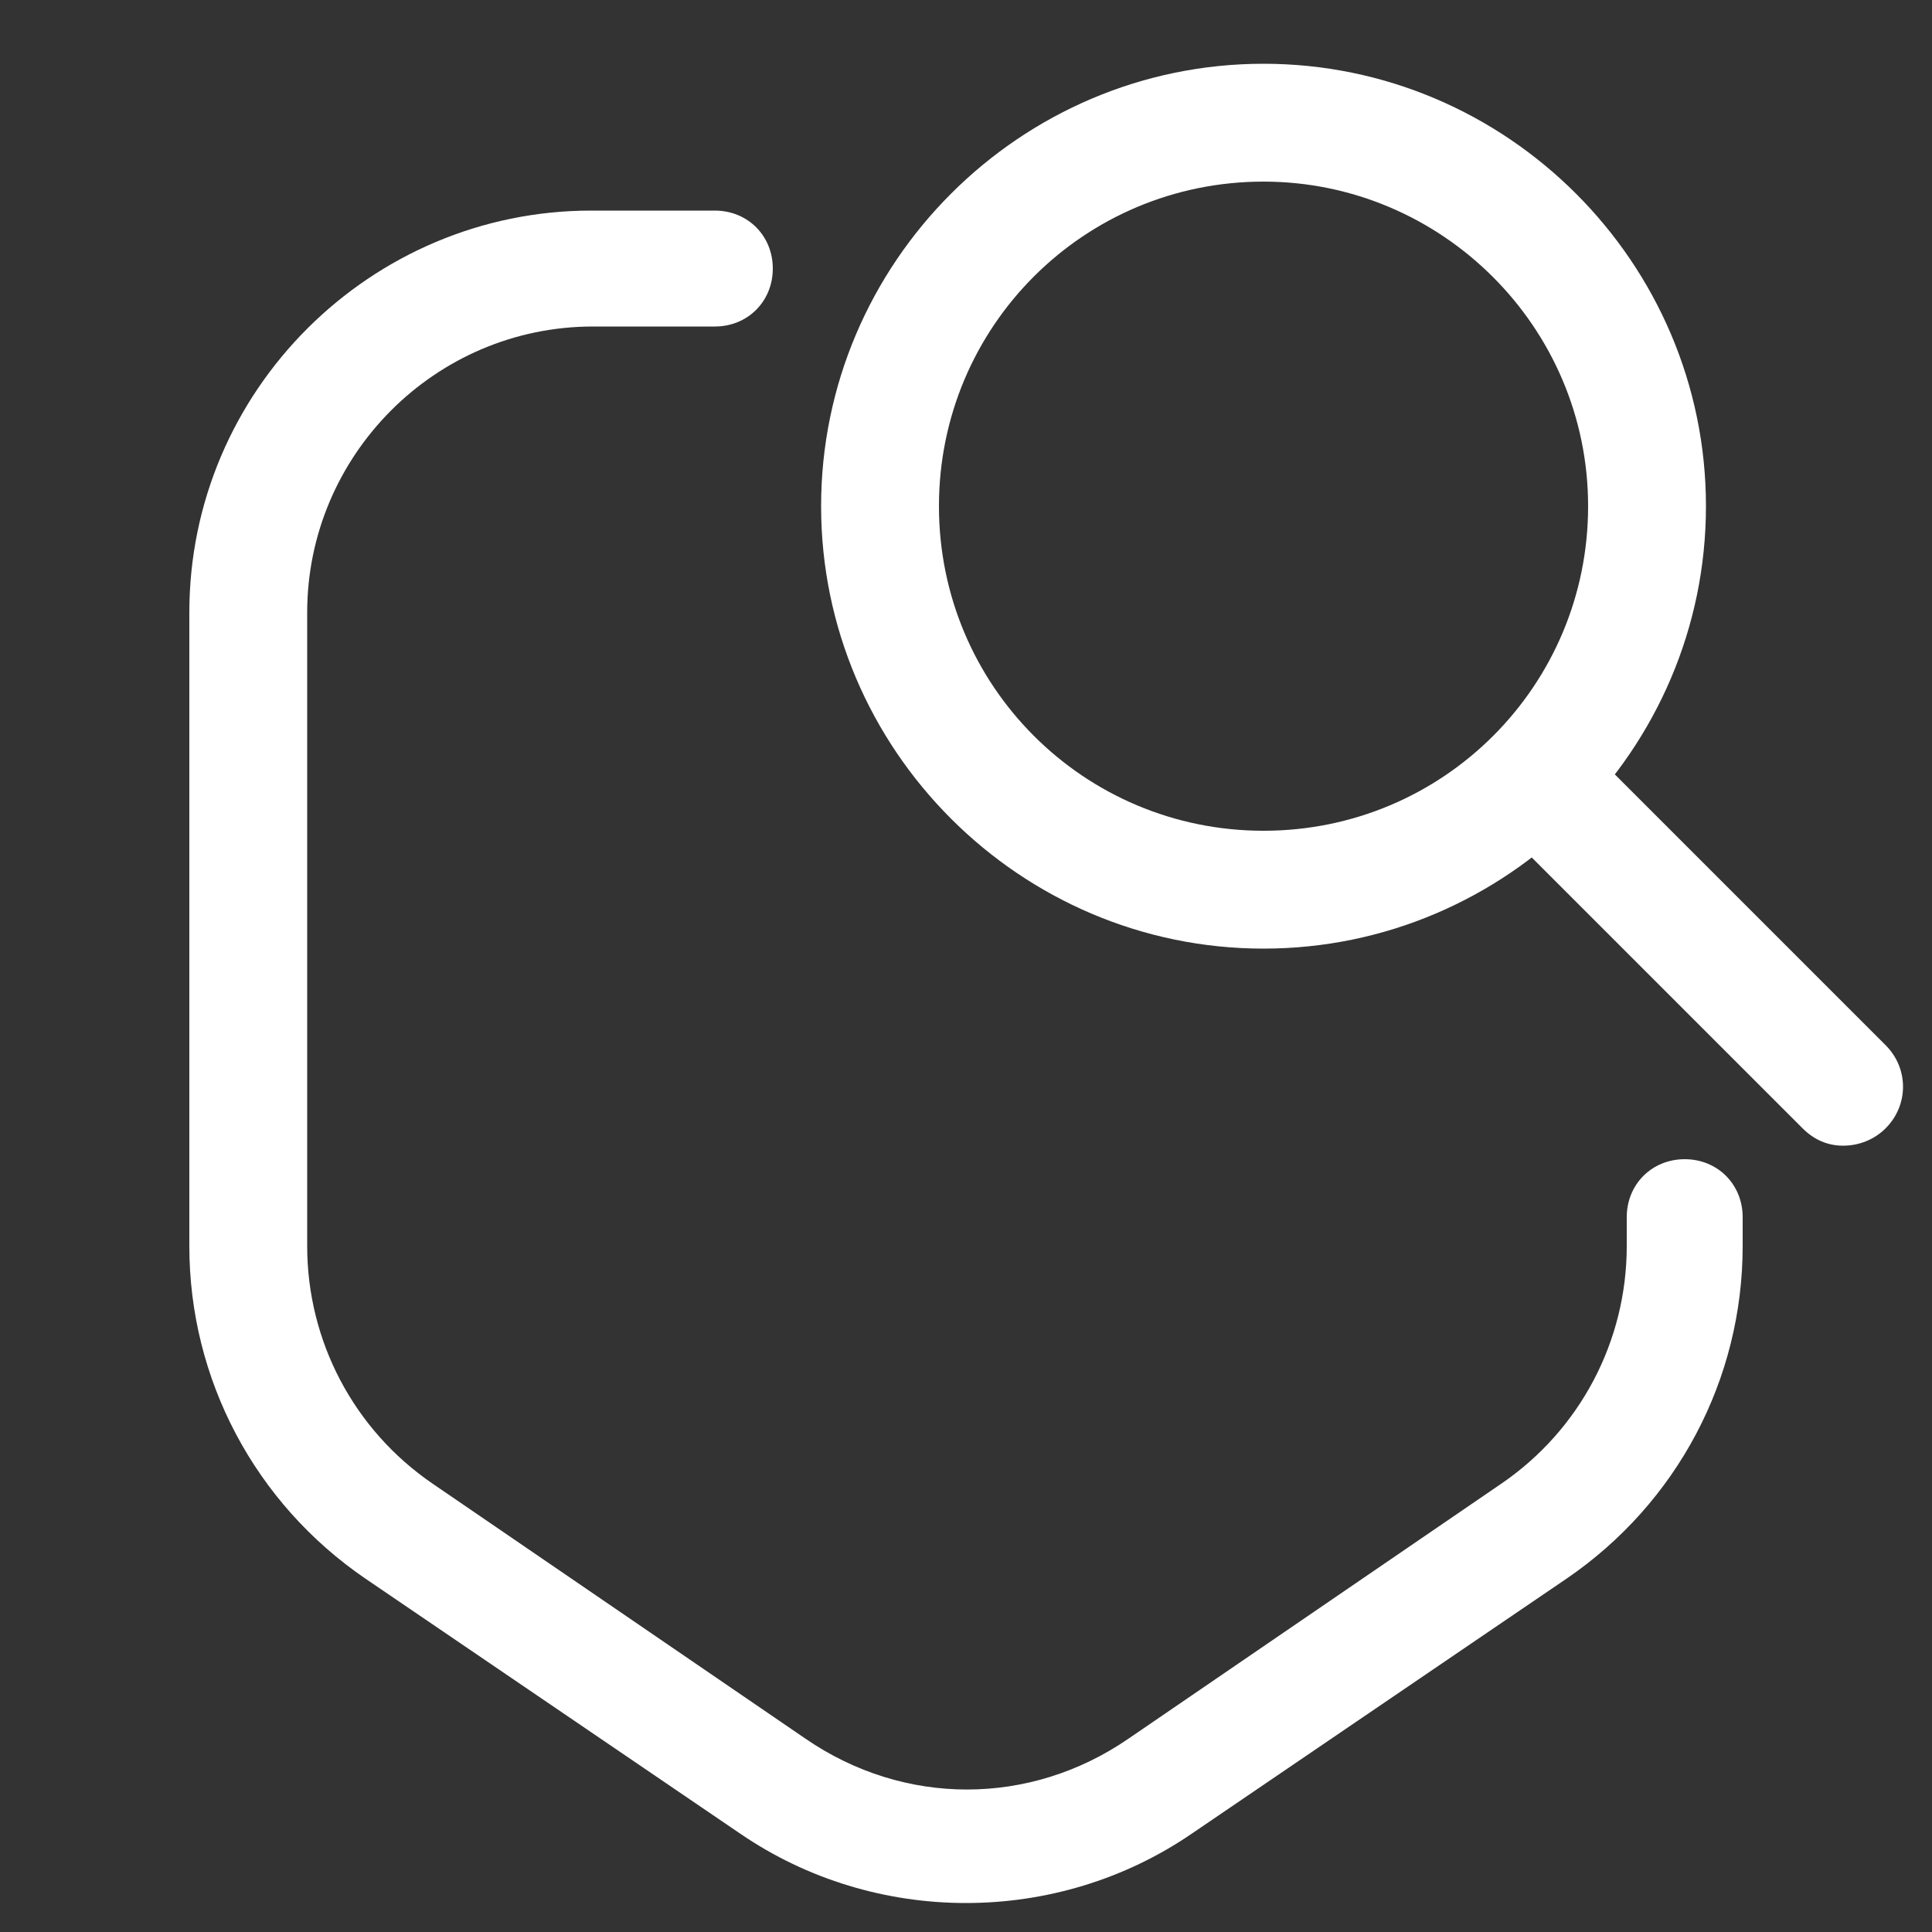
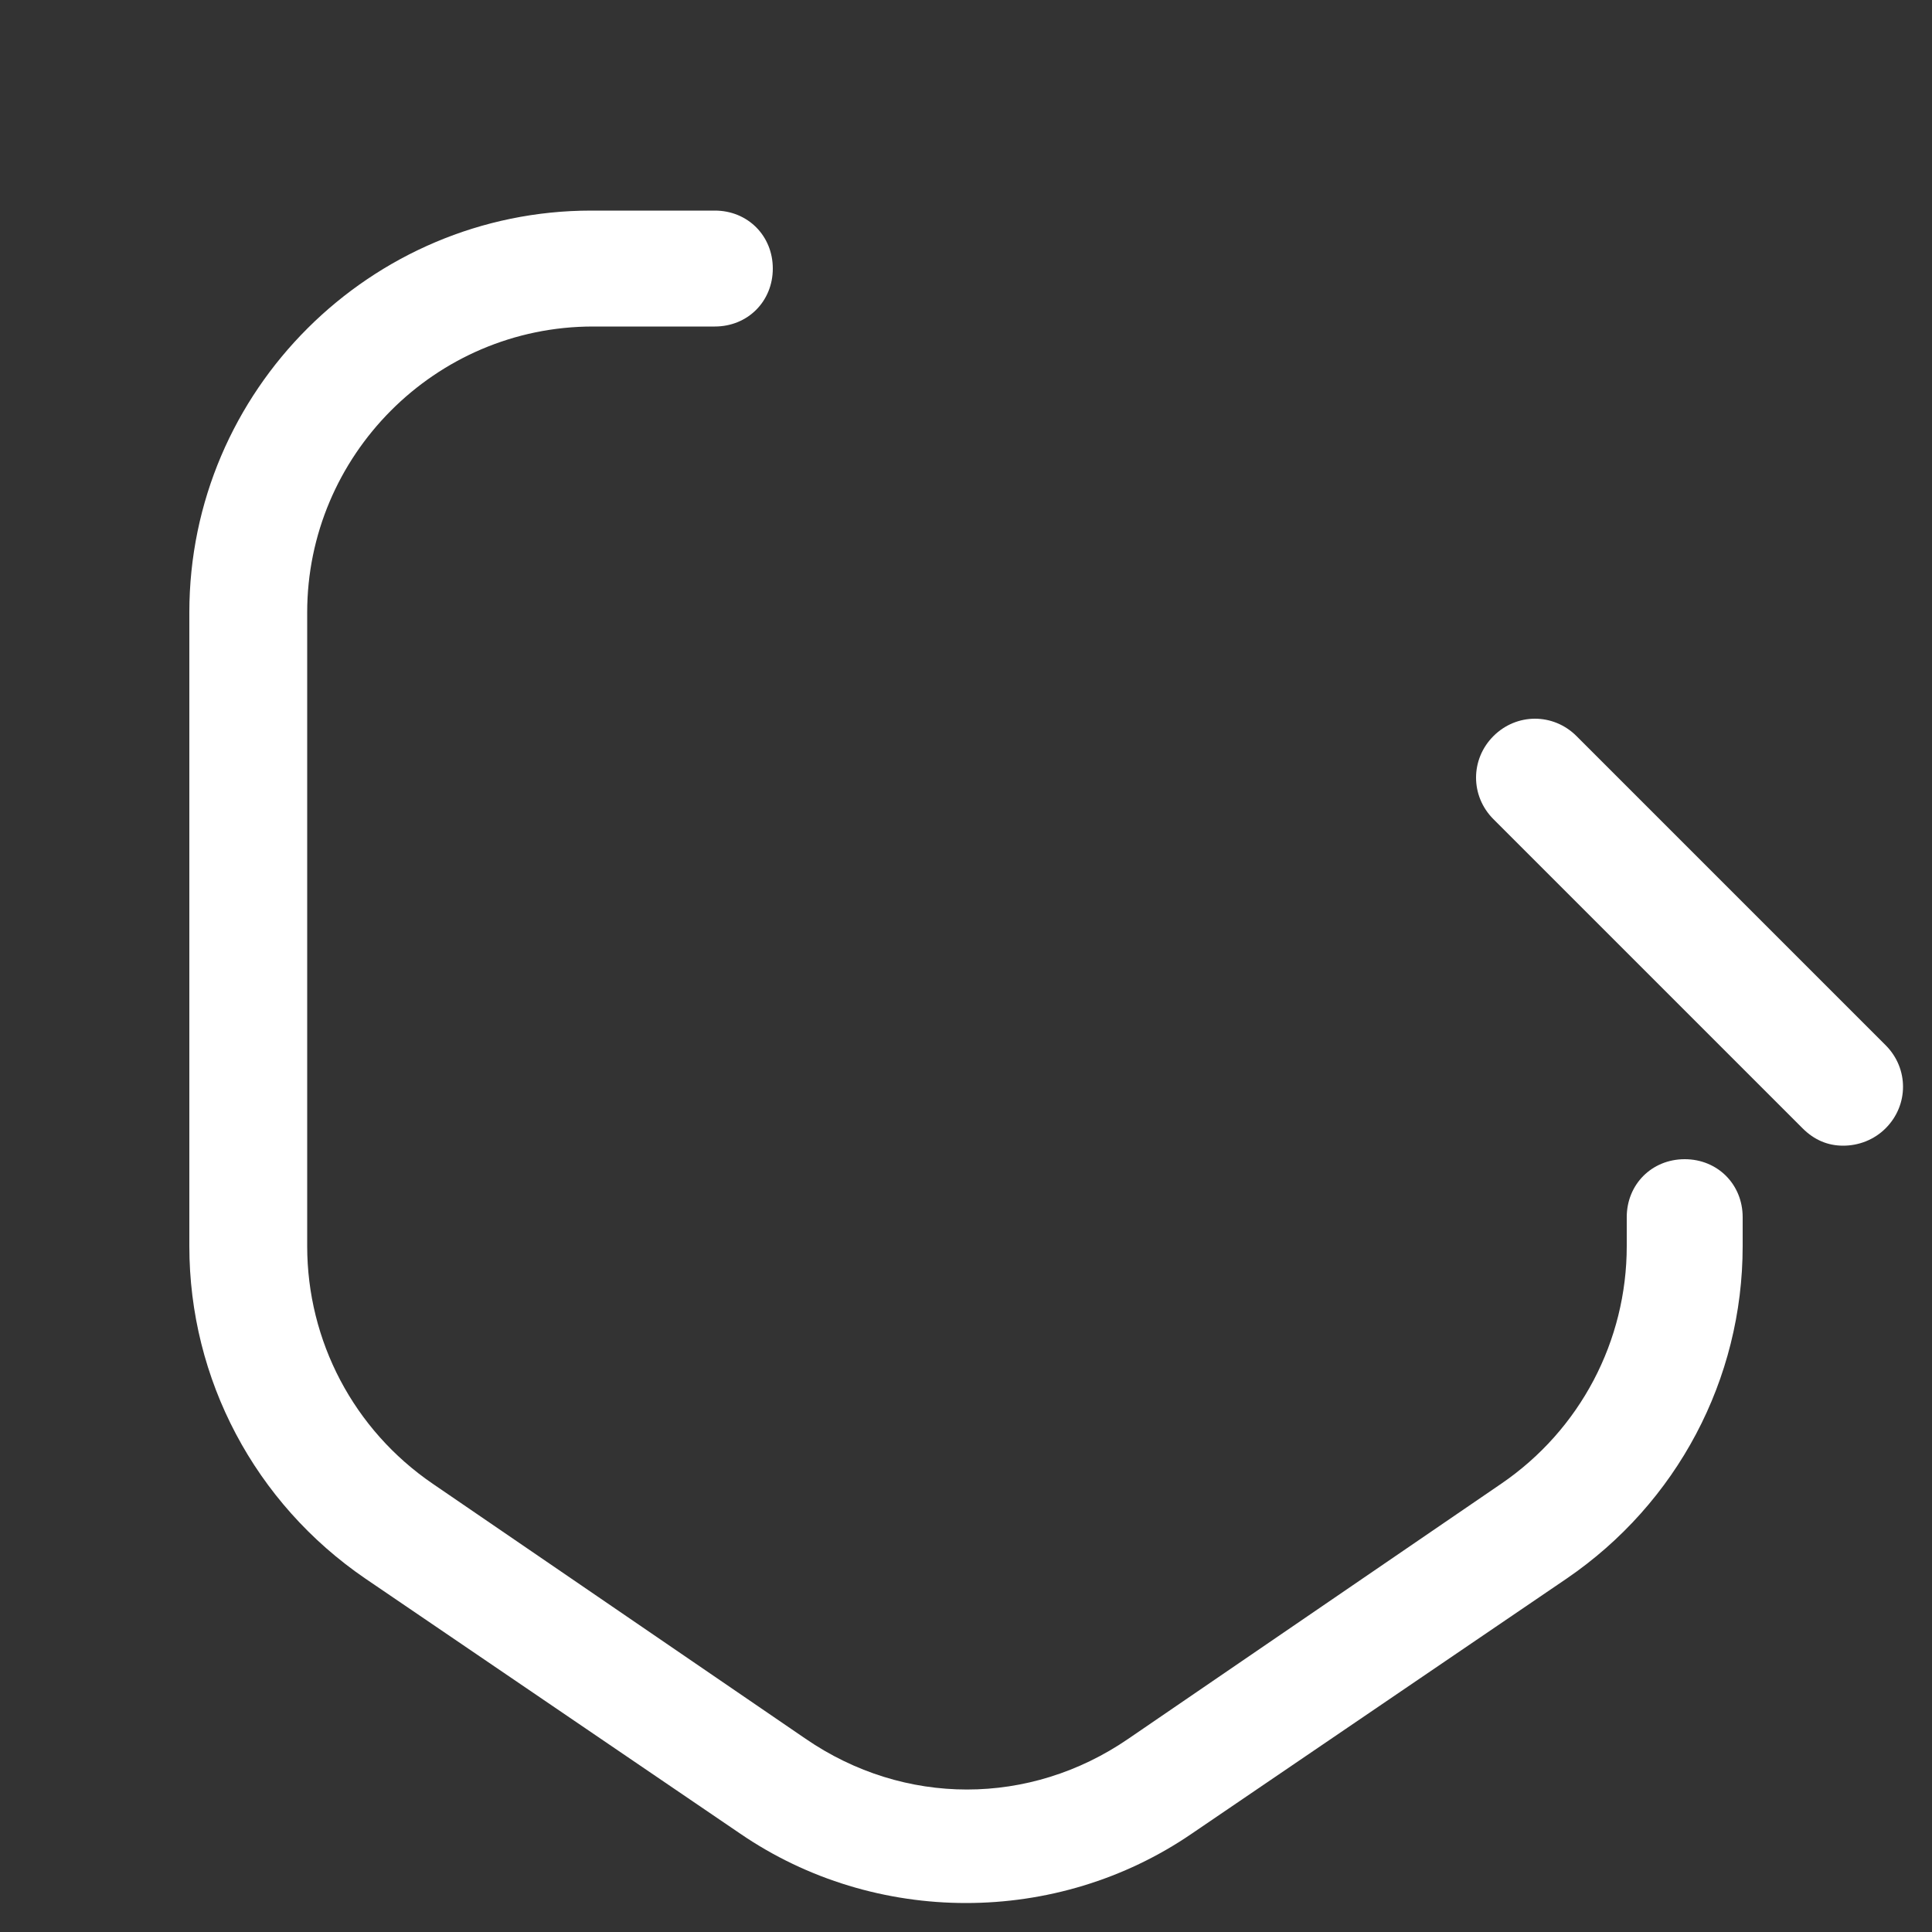
<svg xmlns="http://www.w3.org/2000/svg" x="0px" y="0px" viewBox="0 0 100 100" style="enable-background:new 0 0 100 100;" xml:space="preserve">
  <rect x="0" y="0" width="100" height="100" fill="#333333" stroke="none" />
  <style type="text/css"> .st0{display:none;} .st1{display:inline;} .st2{fill:#FFFFFF;} </style>
  <g id="Слой_3" class="st0">
    <g class="st1">
      <g>
        <g>
          <path class="st2" d="M57,29.4c-1.5,0-2.7-1.2-2.7-2.7V10.5h-2.9c-1.5,0-2.7-1.2-2.7-2.7s1.2-2.7,2.7-2.7H57 c1.5,0,2.7,1.2,2.7,2.7v18.8C59.7,28.1,58.5,29.4,57,29.4z" />
        </g>
        <g>
          <path class="st2" d="M74.6,29.4c-4.9,0-8.8-4-8.8-8.8v-6.6c0-4.9,4-8.8,8.8-8.8s8.8,4,8.8,8.8v6.6 C83.4,25.4,79.5,29.4,74.6,29.4z M74.6,10.5c-1.9,0-3.4,1.5-3.4,3.4v6.6c0,1.9,1.5,3.4,3.4,3.4c1.9,0,3.4-1.5,3.4-3.4v-6.6 C78,12.1,76.5,10.5,74.6,10.5z" />
        </g>
        <g>
          <path class="st2" d="M96.3,29.4c-1.5,0-2.7-1.2-2.7-2.7V10.5h-2.9c-1.5,0-2.7-1.2-2.7-2.7s1.2-2.7,2.7-2.7h5.6 c1.5,0,2.7,1.2,2.7,2.7v18.8C99,28.1,97.8,29.4,96.3,29.4z" />
        </g>
        <g>
-           <path class="st2" d="M58.3,63.2c-4.9,0-8.8-4-8.8-8.8v-6.6c0-4.9,4-8.8,8.8-8.8s8.8,4,8.8,8.8v6.6 C67.1,59.3,63.2,63.2,58.3,63.2z M58.3,44.4c-1.9,0-3.4,1.5-3.4,3.4v6.6c0,1.9,1.5,3.4,3.4,3.4c1.9,0,3.4-1.5,3.4-3.4v-6.6 C61.7,46,60.2,44.4,58.3,44.4z" />
-         </g>
+           </g>
        <g>
          <path class="st2" d="M80,63.2c-1.5,0-2.7-1.2-2.7-2.7V44.4h-2.9c-1.5,0-2.7-1.2-2.7-2.7c0-1.5,1.2-2.7,2.7-2.7H80 c1.5,0,2.7,1.2,2.7,2.7v18.8C82.7,62,81.5,63.2,80,63.2z" />
        </g>
        <g>
-           <path class="st2" d="M96.3,63.2c-1.5,0-2.7-1.2-2.7-2.7V44.4h-2.9c-1.5,0-2.7-1.2-2.7-2.7c0-1.5,1.2-2.7,2.7-2.7h5.6 c1.5,0,2.7,1.2,2.7,2.7v18.8C99,62,97.8,63.2,96.3,63.2z" />
-         </g>
+           </g>
      </g>
      <g>
        <path class="st2" d="M86.2,67.6c-1.3,0-2.4,0.7-2.9,1.9c-1,2.9-3,5.5-5.6,7.3L58.4,89.9c-5.1,3.5-11.6,3.5-16.7,0L22.3,76.7 c-4.1-2.8-6.5-7.4-6.5-12.3V31.7c0-8.2,6.6-14.8,14.8-14.8h11.2c1.6,0,3.1-1.2,3.2-2.8c0.1-1.7-1.3-3.2-3-3.2H30.7 c-11.5,0-20.8,9.3-20.8,20.8v32.8c0,6.9,3.4,13.3,9.1,17.2l19.3,13.2c3.6,2.4,7.7,3.6,11.7,3.6s8.2-1.2,11.7-3.6l19.3-13.2 c3.7-2.5,6.4-6.1,7.9-10.1C89.6,69.7,88.3,67.6,86.2,67.6C86.2,67.6,86.2,67.6,86.2,67.6z" />
      </g>
    </g>
  </g>
  <g id="Слой_4">
    <g>
      <g>
        <g>
-           <path class="st2" d="M65.4,49.1c-12.6,0-22.9-10.3-22.9-22.9S52.8,3.3,65.4,3.3s22.9,10.3,22.9,22.9S78,49.1,65.4,49.1z M65.4,9.4c-9.3,0-16.8,7.5-16.8,16.8S56.1,43,65.4,43s16.8-7.5,16.8-16.8S74.6,9.4,65.4,9.4z" />
-         </g>
+           </g>
        <g>
          <path class="st2" d="M95.4,59.3c-0.8,0-1.5-0.3-2.1-0.9l-16-16c-1.2-1.2-1.2-3.1,0-4.3c1.2-1.2,3.1-1.2,4.3,0l16,16 c1.2,1.2,1.2,3.1,0,4.3C97,59,96.2,59.3,95.4,59.3z" />
        </g>
      </g>
      <g>
        <path class="st2" d="M50,98.5c-4.1,0-8.2-1.2-11.7-3.6L18.9,81.7c-5.7-3.9-9.1-10.3-9.1-17.2V31.7c0-11.5,9.4-20.8,20.8-20.8H37 c1.7,0,3,1.3,3,3s-1.3,3-3,3h-6.3c-8.2,0-14.8,6.7-14.8,14.8v32.8c0,4.9,2.4,9.5,6.5,12.3l19.3,13.2c5.1,3.5,11.6,3.5,16.7,0 l19.3-13.2c4.1-2.8,6.5-7.4,6.5-12.3V63c0-1.7,1.3-3,3-3s3,1.3,3,3v1.5c0,6.9-3.4,13.3-9.1,17.2L61.7,94.9 C58.2,97.3,54.1,98.5,50,98.5z" />
      </g>
    </g>
  </g>
  <g id="Слой_5" class="st0">
    <g class="st1">
      <path class="st2" d="M90.8,24.6v-4.2c0-8.9-7.3-16.2-16.2-16.2s-16.2,7.3-16.2,16.2v4.2c-4.5,0.5-8,4.3-8,8.9v23.7c0,5,4,9,9,9 h30.4c5,0,9-4,9-9V33.5C98.8,28.9,95.3,25.1,90.8,24.6z M89.8,60.2H59.4c-1.7,0-3-1.3-3-3V33.5c0-1.7,1.3-3,3-3h30.4 c1.7,0,3,1.3,3,3v23.7C92.8,58.9,91.5,60.2,89.8,60.2z M74.6,10.1c5.6,0,10.2,4.6,10.2,10.2v4.2H64.4v-4.2 C64.4,14.7,69,10.1,74.6,10.1z" />
-       <path class="st2" d="M74.6,37.7c-3.3,0-6,2.7-6,6c0,2.2,1.2,4.2,3,5.2v3.3c0,1.7,1.3,3,3,3s3-1.3,3-3v-3.3c1.8-1,3-3,3-5.2 C80.6,40.4,77.9,37.7,74.6,37.7z" />
    </g>
    <g class="st1">
      <path class="st2" d="M85,73.4c-1.3-1-3.1-0.8-4.1,0.4c-0.9,1.1-2,2.1-3.2,2.9L58.4,89.9c-5.1,3.5-11.6,3.5-16.7,0L22.3,76.7 c-4.1-2.8-6.5-7.4-6.5-12.3V31.7c0-8.2,6.6-14.8,14.8-14.8h20.2c1.6,0,3.1-1.2,3.2-2.8c0.1-1.7-1.3-3.2-3-3.2H30.7 c-11.5,0-20.8,9.3-20.8,20.8v32.8c0,6.9,3.4,13.3,9.1,17.2l19.3,13.2c3.6,2.4,7.7,3.6,11.7,3.6s8.2-1.2,11.7-3.6l19.3-13.2 c1.7-1.2,3.2-2.5,4.5-4.1C86.6,76.3,86.3,74.4,85,73.4C85,73.4,85,73.4,85,73.4z" />
    </g>
  </g>
  <g id="Слой_8" class="st0">
    <g class="st1">
      <path class="st2" d="M59.8,59.3c-1.5,0-2.7-1-3.1-2.5l-4.6-20.8l-3,4.8c-0.6,0.9-1.6,1.5-2.7,1.5H35.8c-1.7,0-3.1-1.4-3.1-3.1 c0-1.7,1.4-3.1,3.1-3.1h9l6.1-9.8c0.7-1.1,1.9-1.6,3.2-1.4c1.3,0.2,2.3,1.2,2.5,2.4l2.9,13l6.1-34.3c0.3-1.5,1.6-2.6,3.1-2.6 c0,0,0,0,0,0c1.5,0,2.8,1.1,3.1,2.6l6.7,38.7l3.3-6.9c0.5-1.1,1.6-1.8,2.8-1.8h10.2c1.7,0,3.1,1.4,3.1,3.1c0,1.7-1.4,3.1-3.1,3.1 h-8.2l-6.7,13.9c-0.6,1.2-1.9,1.9-3.3,1.7c-1.4-0.2-2.4-1.2-2.7-2.6l-5.3-30.8l-5.7,32.1C62.7,58.2,61.4,59.3,59.8,59.3 C59.9,59.3,59.8,59.3,59.8,59.3z" />
    </g>
    <g class="st1">
-       <path class="st2" d="M50,98.5c-4.1,0-8.2-1.2-11.7-3.6L18.9,81.7c-5.7-3.9-9.1-10.3-9.1-17.2V31.7c0-11.5,9.4-20.8,20.8-20.8H57 c1.7,0,3,1.3,3,3s-1.3,3-3,3H30.7c-8.2,0-14.8,6.7-14.8,14.8v32.8c0,4.9,2.4,9.5,6.5,12.3l19.3,13.2c5.1,3.5,11.6,3.5,16.7,0 l19.3-13.2c4.1-2.8,6.5-7.4,6.5-12.3V56c0-1.7,1.3-3,3-3s3,1.3,3,3v8.5c0,6.9-3.4,13.3-9.1,17.2L61.7,94.9 C58.2,97.3,54.1,98.5,50,98.5z" />
-     </g>
+       </g>
  </g>
</svg>